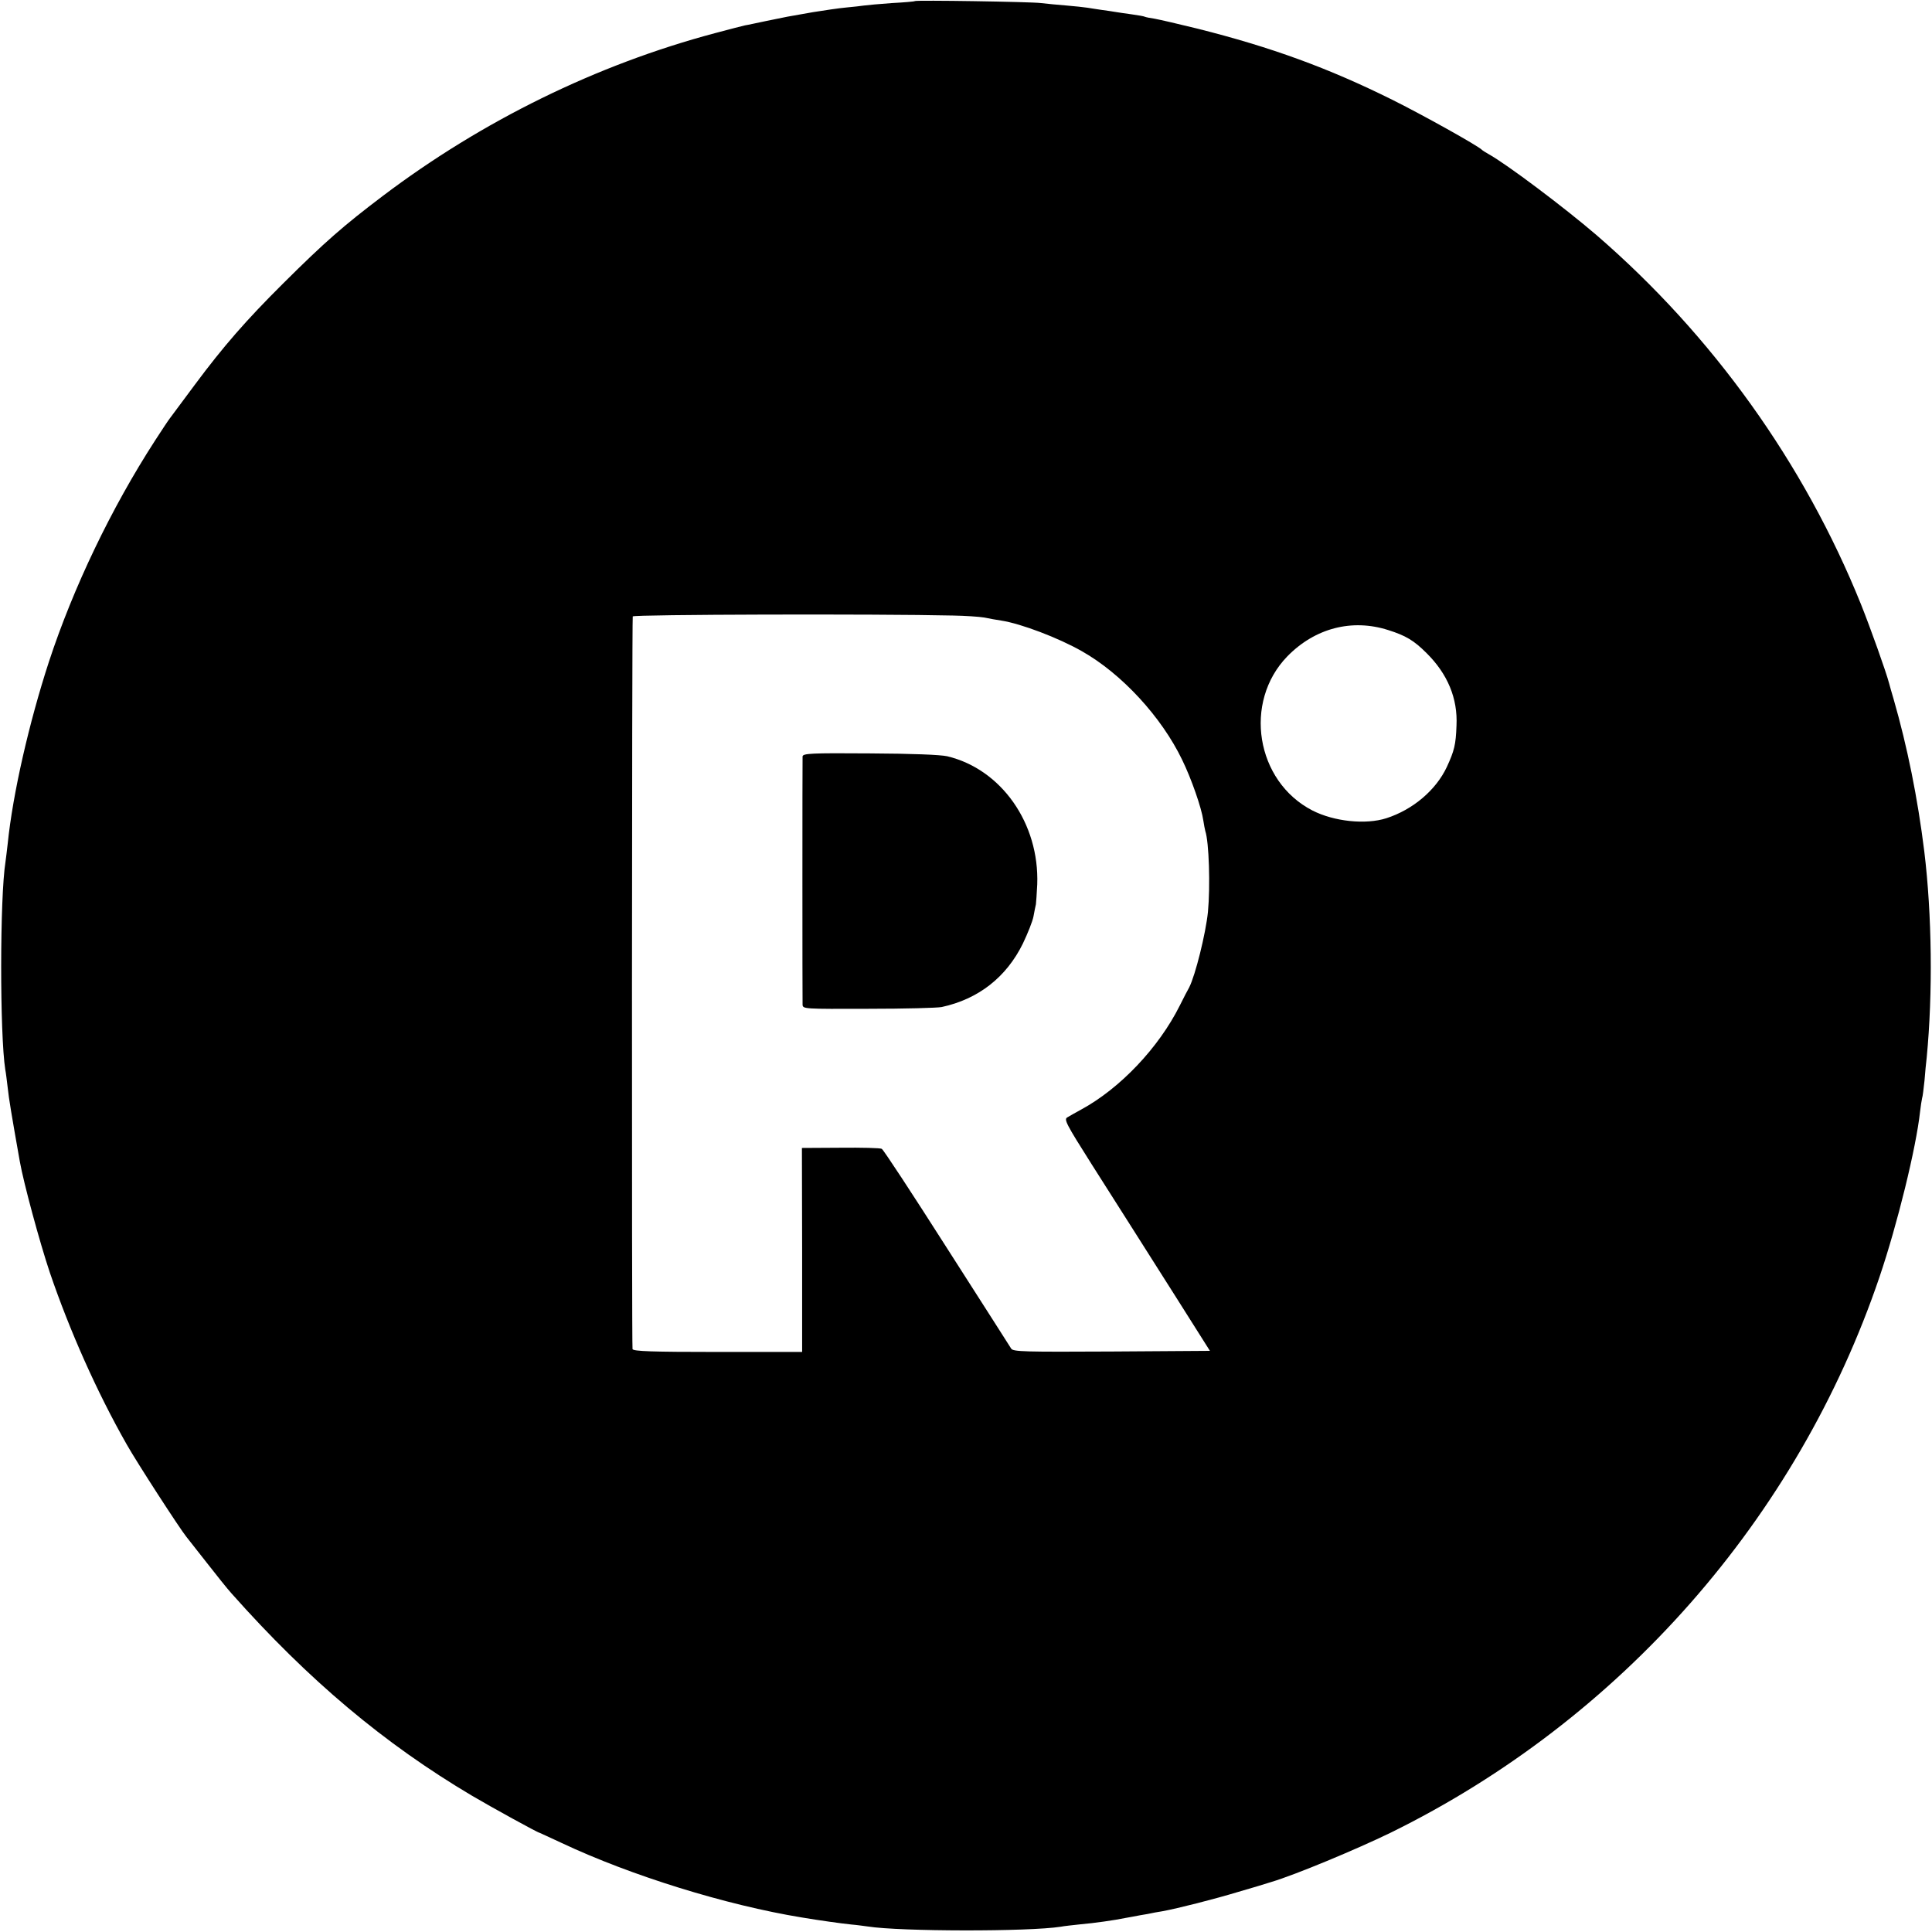
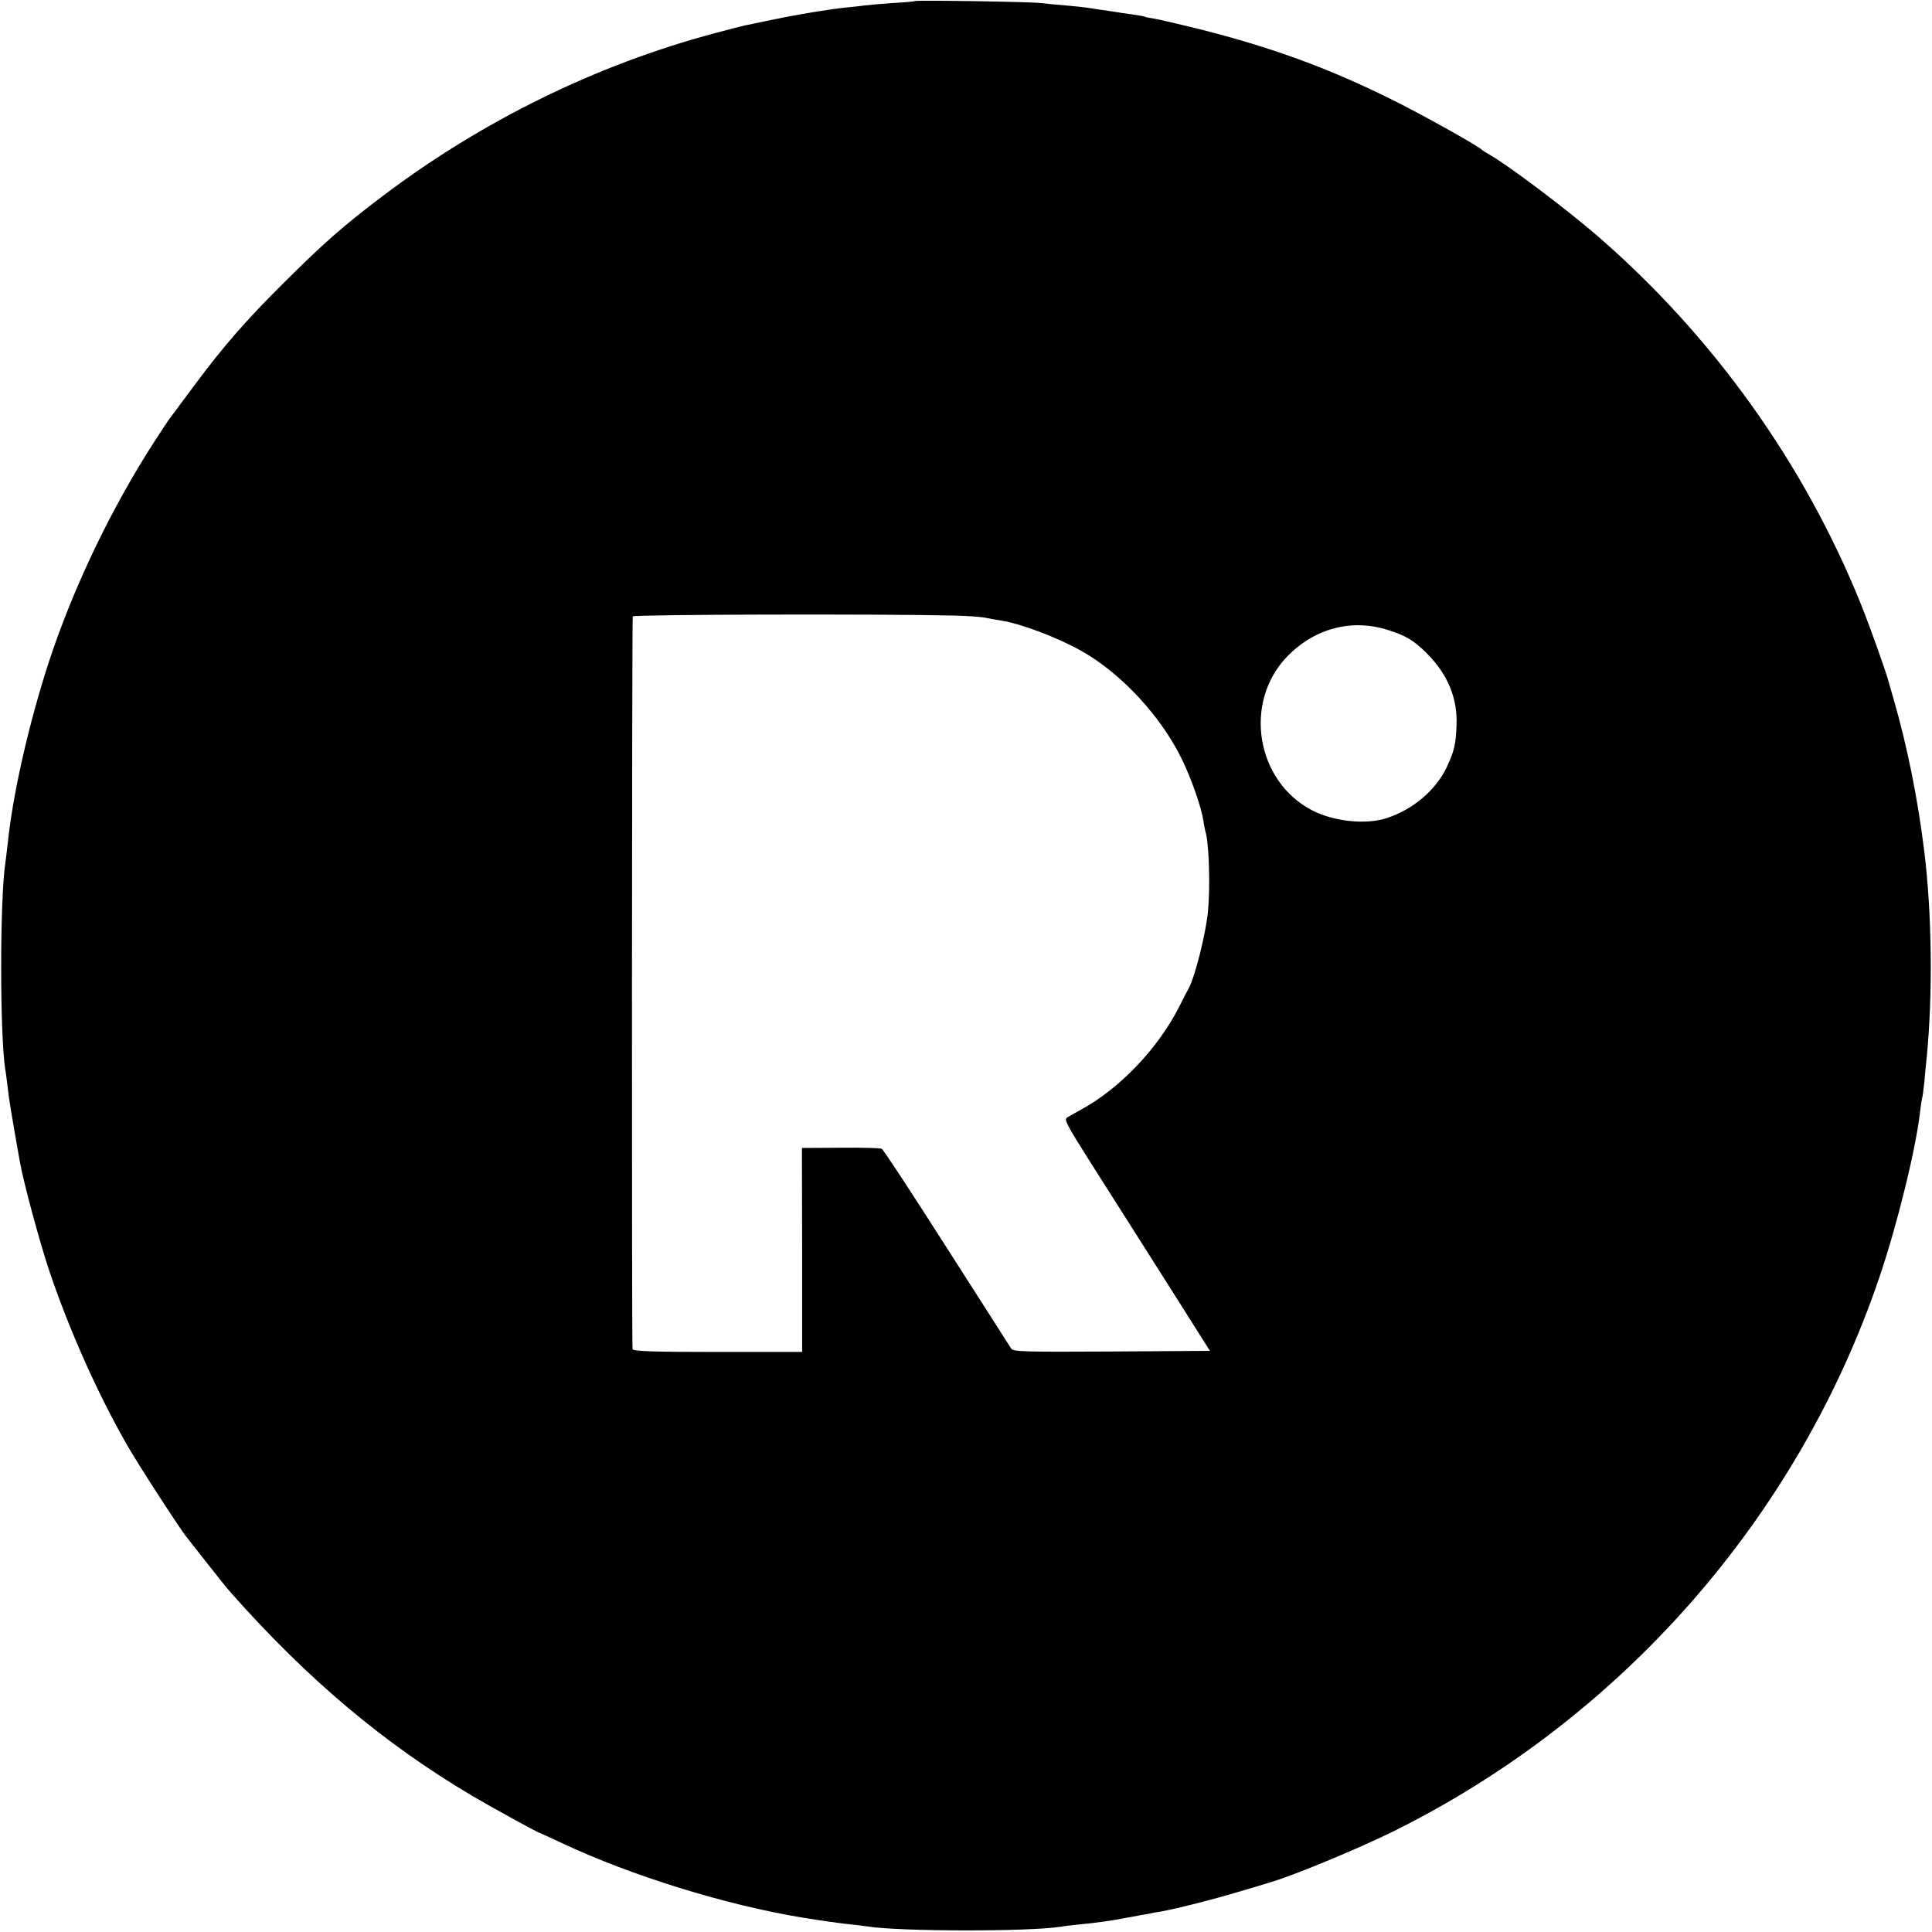
<svg xmlns="http://www.w3.org/2000/svg" version="1.0" width="876pt" height="876pt" viewBox="0 0 876 876" preserveAspectRatio="xMidYMid meet">
  <g transform="translate(0,876) scale(0.1,-0.1)" fill="#000000" stroke="none">
    <path d="M4148 8755 c-2 -2 -49 -6 -105 -9 -55 -4 -112 -9 -125 -11 -12 -2 -49 -6 -81 -9 -33 -3 -100 -13 -150 -21 -122 -21 -120 -21 -212 -40 -44 -9 -88 -19 -97 -20 -10 -2 -71 -18 -135 -35 -538 -143 -1057 -398 -1508 -739 -177 -134 -261 -207 -451 -396 -167 -166 -271 -285 -401 -460 -57 -77 -108 -145 -113 -152 -5 -6 -35 -51 -66 -99 -200 -309 -372 -669 -482 -1004 -90 -276 -164 -599 -187 -825 -4 -33 -8 -70 -10 -82 -26 -162 -26 -784 -1 -943 3 -14 7 -50 11 -82 5 -49 18 -126 55 -335 17 -96 90 -366 136 -503 90 -264 214 -543 349 -780 45 -80 240 -381 270 -418 7 -9 49 -62 92 -117 43 -55 93 -118 113 -140 349 -393 692 -681 1090 -917 88 -52 299 -168 306 -168 1 0 46 -21 100 -46 316 -149 747 -282 1089 -338 77 -13 184 -28 225 -32 25 -2 59 -7 75 -9 145 -23 729 -24 875 -1 14 3 54 7 90 11 59 5 152 18 205 29 11 2 40 7 65 12 25 4 47 8 50 9 3 1 25 5 50 9 71 13 236 55 345 88 55 16 123 36 150 45 105 31 386 148 540 223 1042 512 1846 1426 2217 2520 81 239 166 585 184 750 3 25 7 52 9 60 3 8 7 44 11 80 3 36 7 83 10 105 28 290 24 648 -11 935 -30 242 -77 475 -139 690 -9 30 -18 62 -20 70 -14 54 -86 255 -128 360 -258 640 -673 1219 -1198 1673 -149 128 -409 323 -490 368 -14 8 -27 16 -30 19 -16 18 -275 162 -408 228 -290 144 -548 238 -882 322 -85 21 -172 41 -194 45 -21 3 -41 7 -45 9 -3 2 -30 7 -60 11 -30 4 -63 9 -75 11 -11 2 -38 6 -61 9 -22 3 -51 8 -65 10 -14 2 -56 7 -95 10 -38 3 -90 8 -115 11 -45 6 -567 14 -572 9z m175 -2786 c53 -1 116 -5 140 -9 23 -5 58 -11 78 -14 89 -14 258 -78 365 -139 180 -102 360 -297 454 -492 42 -86 88 -218 96 -275 3 -19 7 -41 9 -48 17 -50 23 -251 12 -367 -10 -98 -57 -287 -85 -342 -6 -10 -25 -47 -43 -83 -95 -190 -270 -375 -447 -471 -24 -13 -52 -29 -62 -35 -17 -9 -8 -27 111 -215 167 -262 187 -295 377 -594 l158 -250 -446 -3 c-394 -2 -446 -1 -455 13 -5 9 -137 214 -292 457 -155 243 -287 445 -295 449 -7 4 -91 6 -187 5 l-175 -1 1 -462 0 -463 -382 0 c-298 0 -384 3 -387 13 -4 10 -3 3294 1 3322 1 9 1110 12 1454 4z m1972 -66 c79 -25 116 -47 173 -104 96 -95 142 -206 136 -329 -3 -87 -10 -114 -44 -188 -49 -104 -153 -193 -274 -232 -94 -30 -237 -15 -335 35 -257 132 -315 492 -114 699 125 128 293 172 458 119z" />
-     <path d="M3639 5330 c-1 -20 -1 -1099 0 -1125 1 -20 6 -20 299 -19 163 0 313 4 332 8 166 36 293 135 368 288 22 46 44 101 48 123 4 22 9 47 11 55 1 8 4 49 6 90 10 276 -162 522 -408 581 -32 7 -157 12 -352 13 -266 2 -303 0 -304 -14z" />
  </g>
</svg>